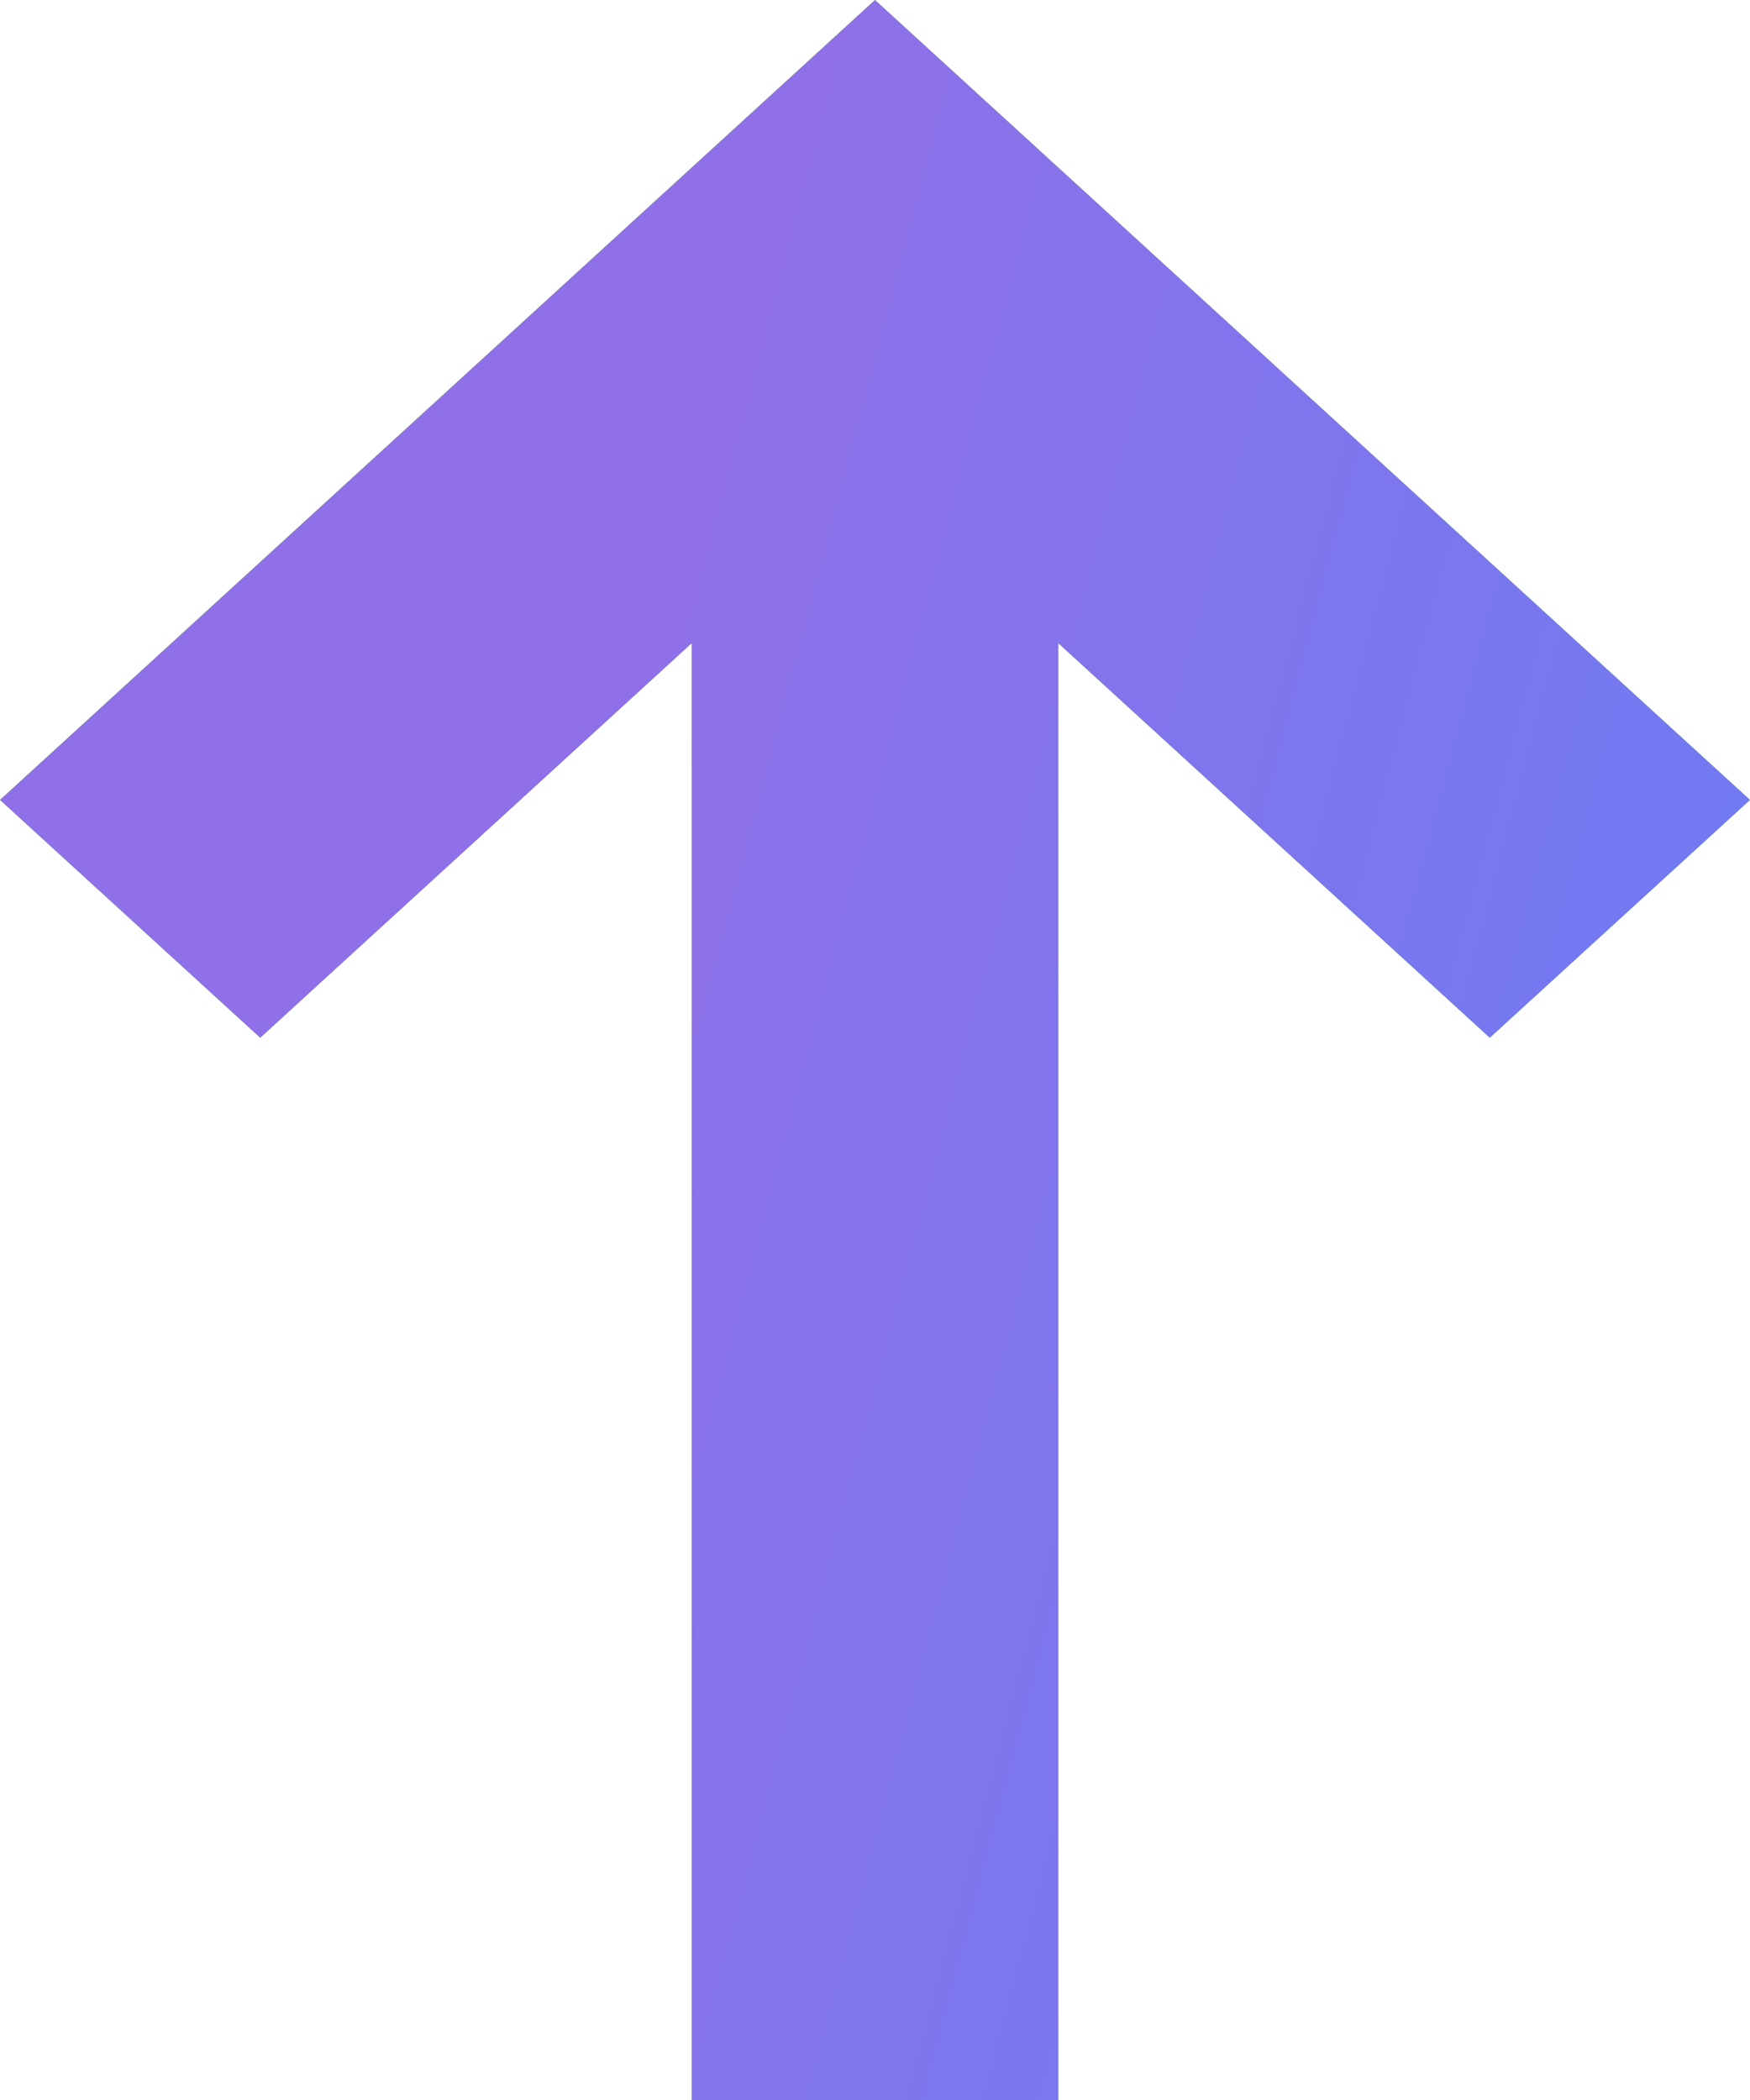
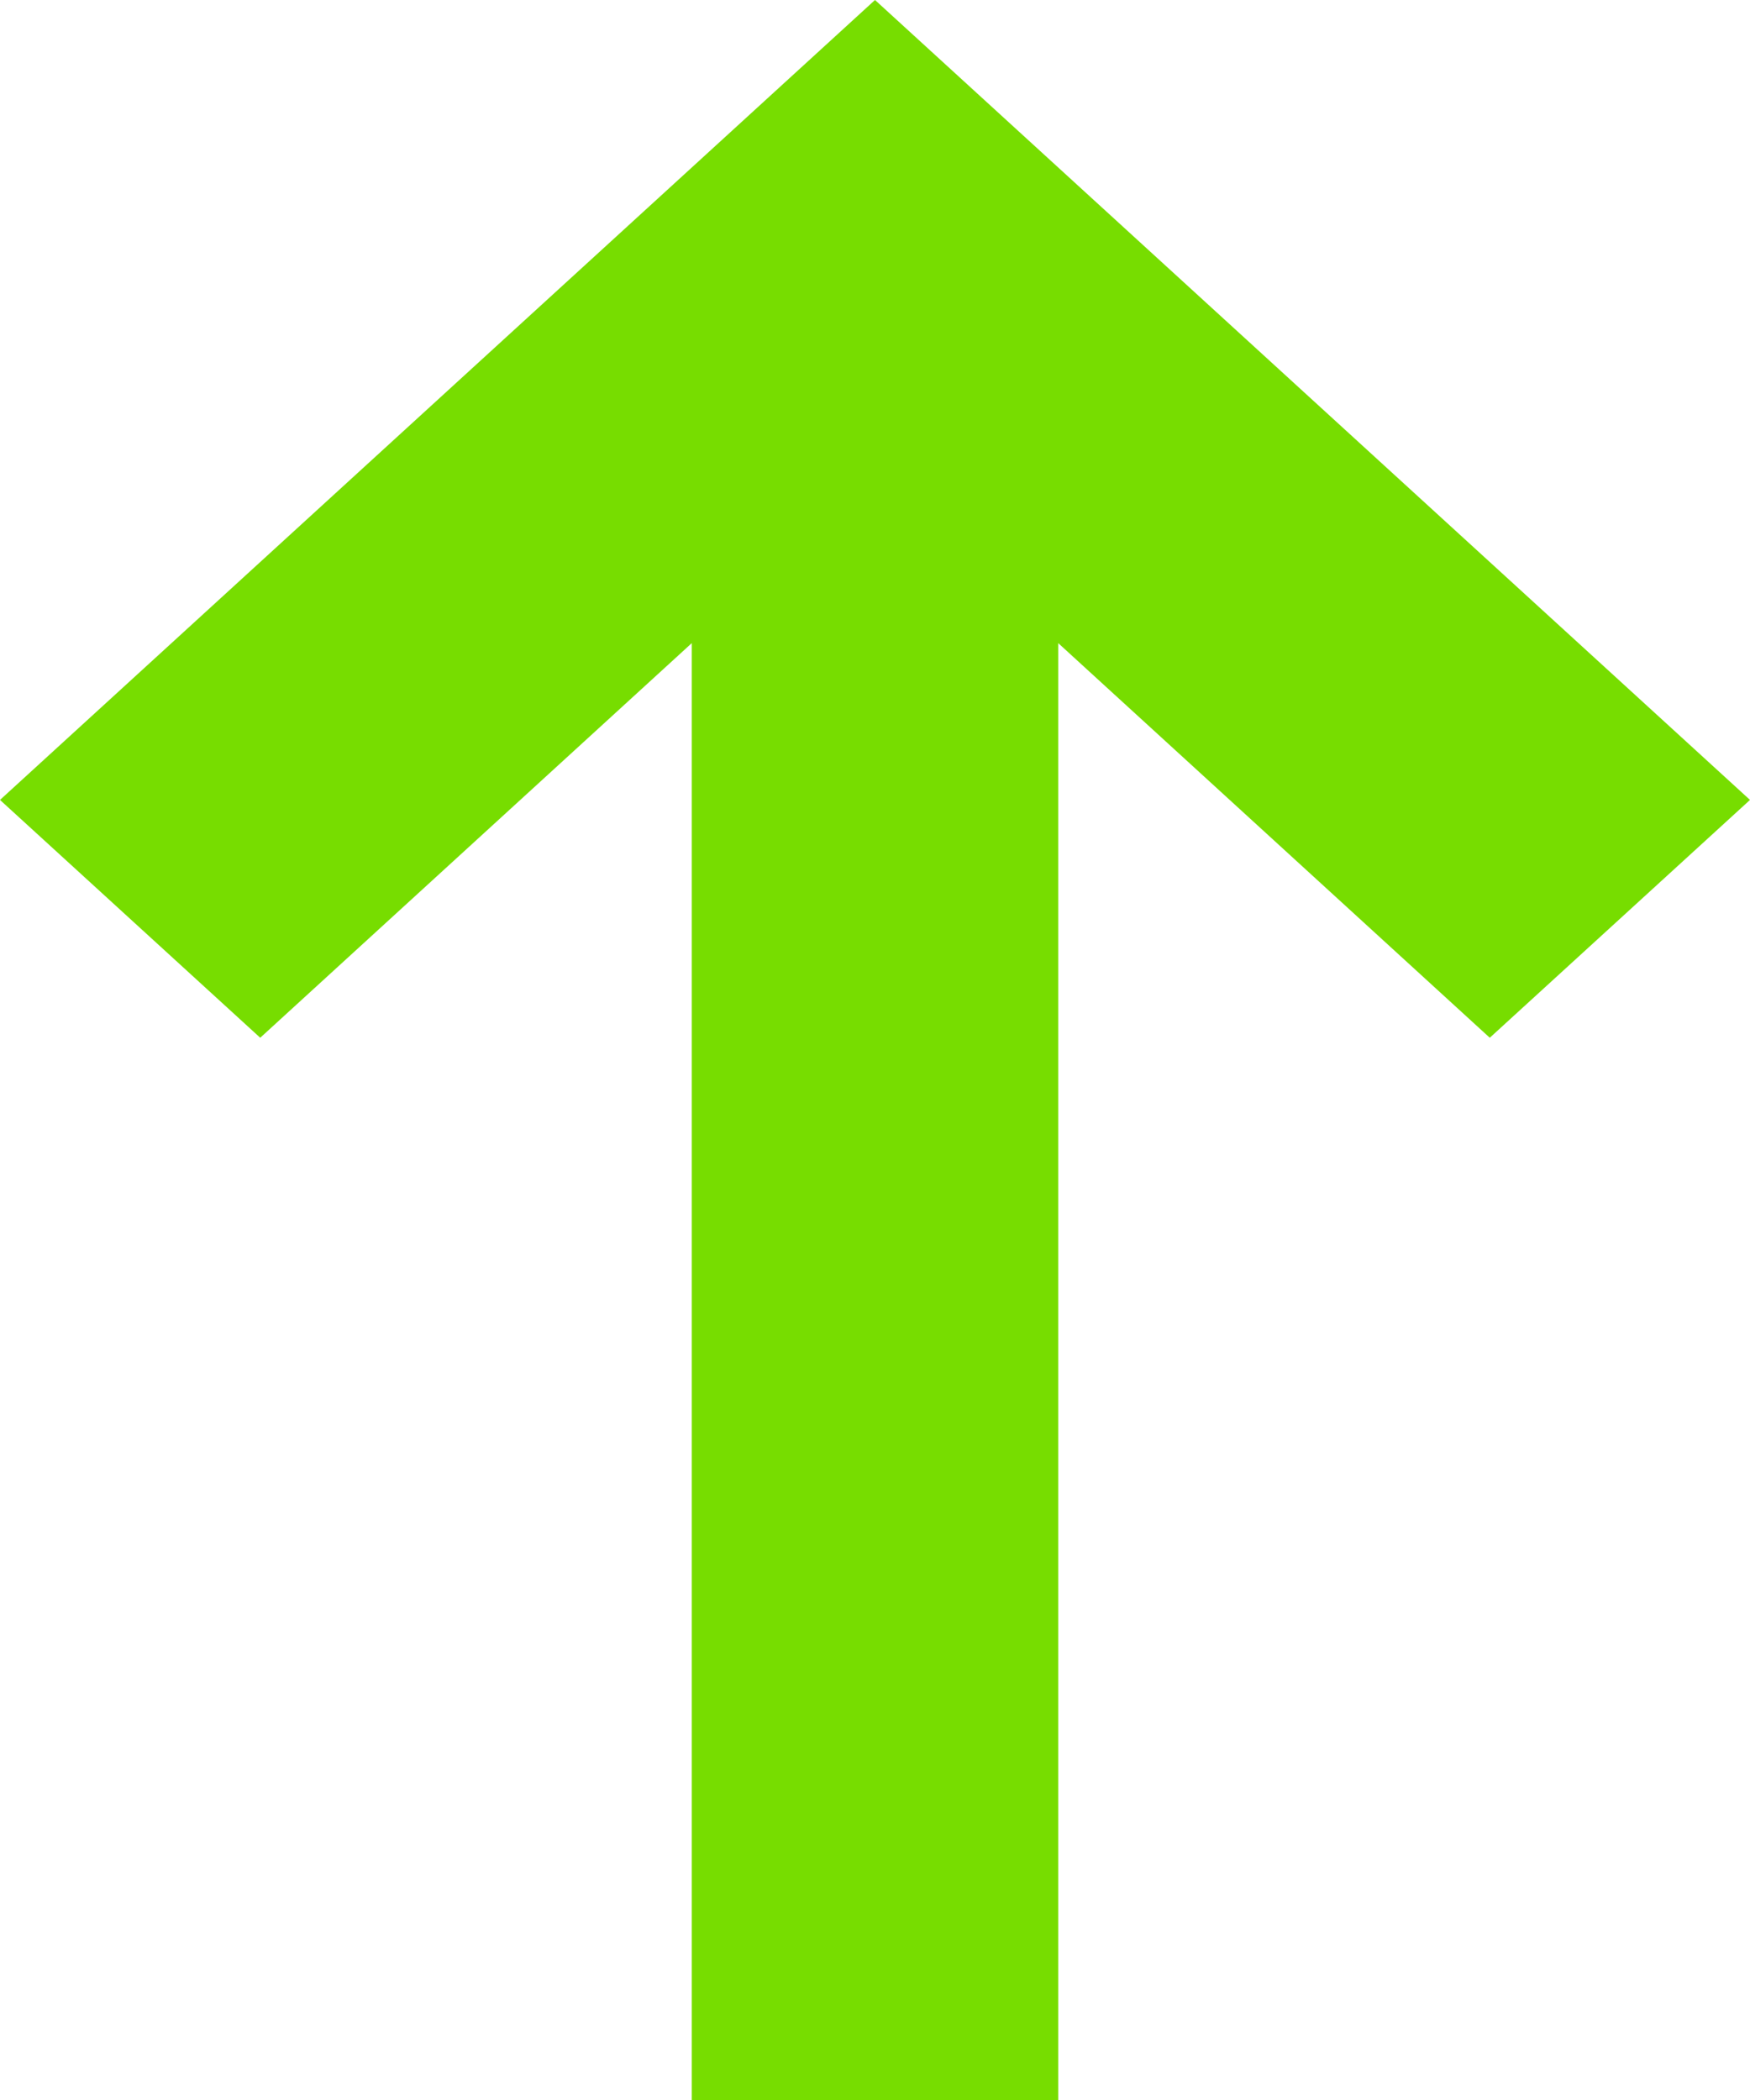
<svg xmlns="http://www.w3.org/2000/svg" width="10" height="12" viewBox="0 0 10 12" fill="none">
-   <path fill-rule="evenodd" clip-rule="evenodd" d="M6.047 3.675V12H3.953V3.675L1.487 5.93L0 4.571L5 0L10 4.571L8.513 5.93L6.047 3.675Z" fill="#77DD00" />
-   <path fill-rule="evenodd" clip-rule="evenodd" d="M6.047 3.675V12H3.953V3.675L1.487 5.93L0 4.571L5 0L10 4.571L8.513 5.93L6.047 3.675Z" fill="url(#paint0_linear_300_3697)" />
+   <path fill-rule="evenodd" clip-rule="evenodd" d="M6.047 3.675V12H3.953V3.675L1.487 5.93L0 4.571L5 0L10 4.571L8.513 5.93Z" fill="#77DD00" />
  <defs>
    <linearGradient id="paint0_linear_300_3697" x1="2.833" y1="7.381" x2="12.139" y2="9.839" gradientUnits="userSpaceOnUse">
      <stop stop-color="#8F70E8" />
      <stop offset="1" stop-color="#617FF7" />
    </linearGradient>
  </defs>
</svg>